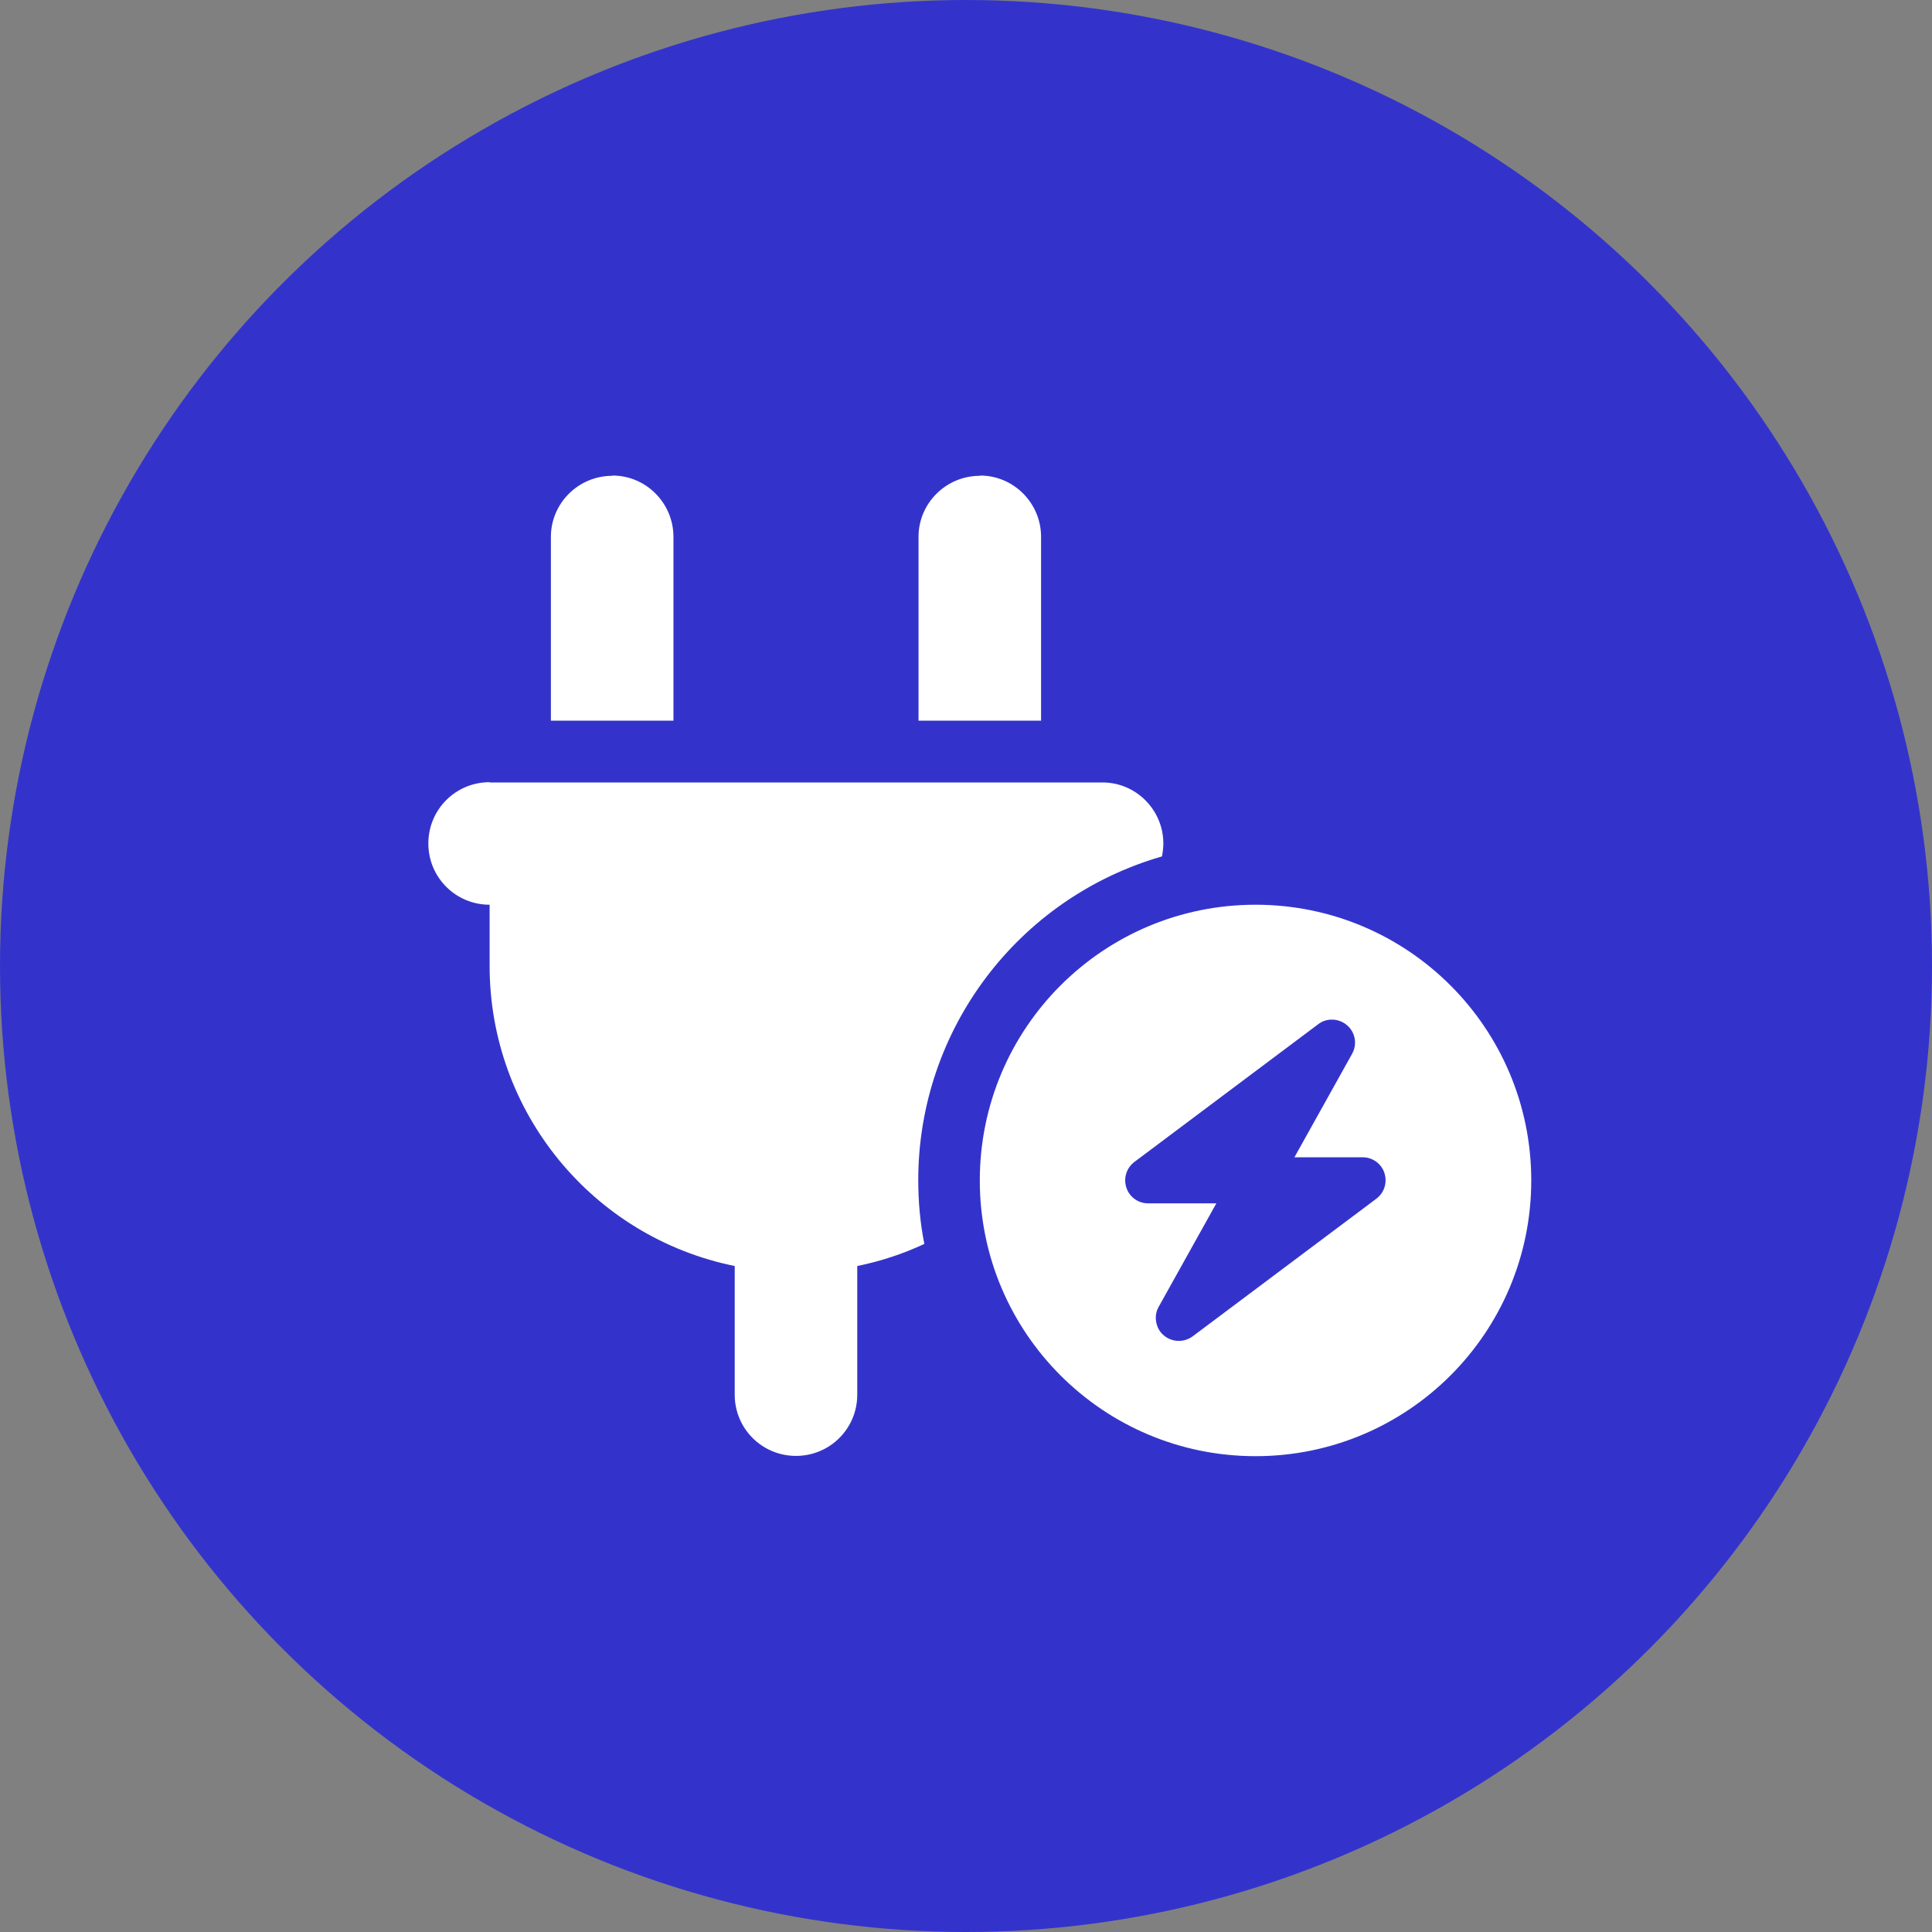
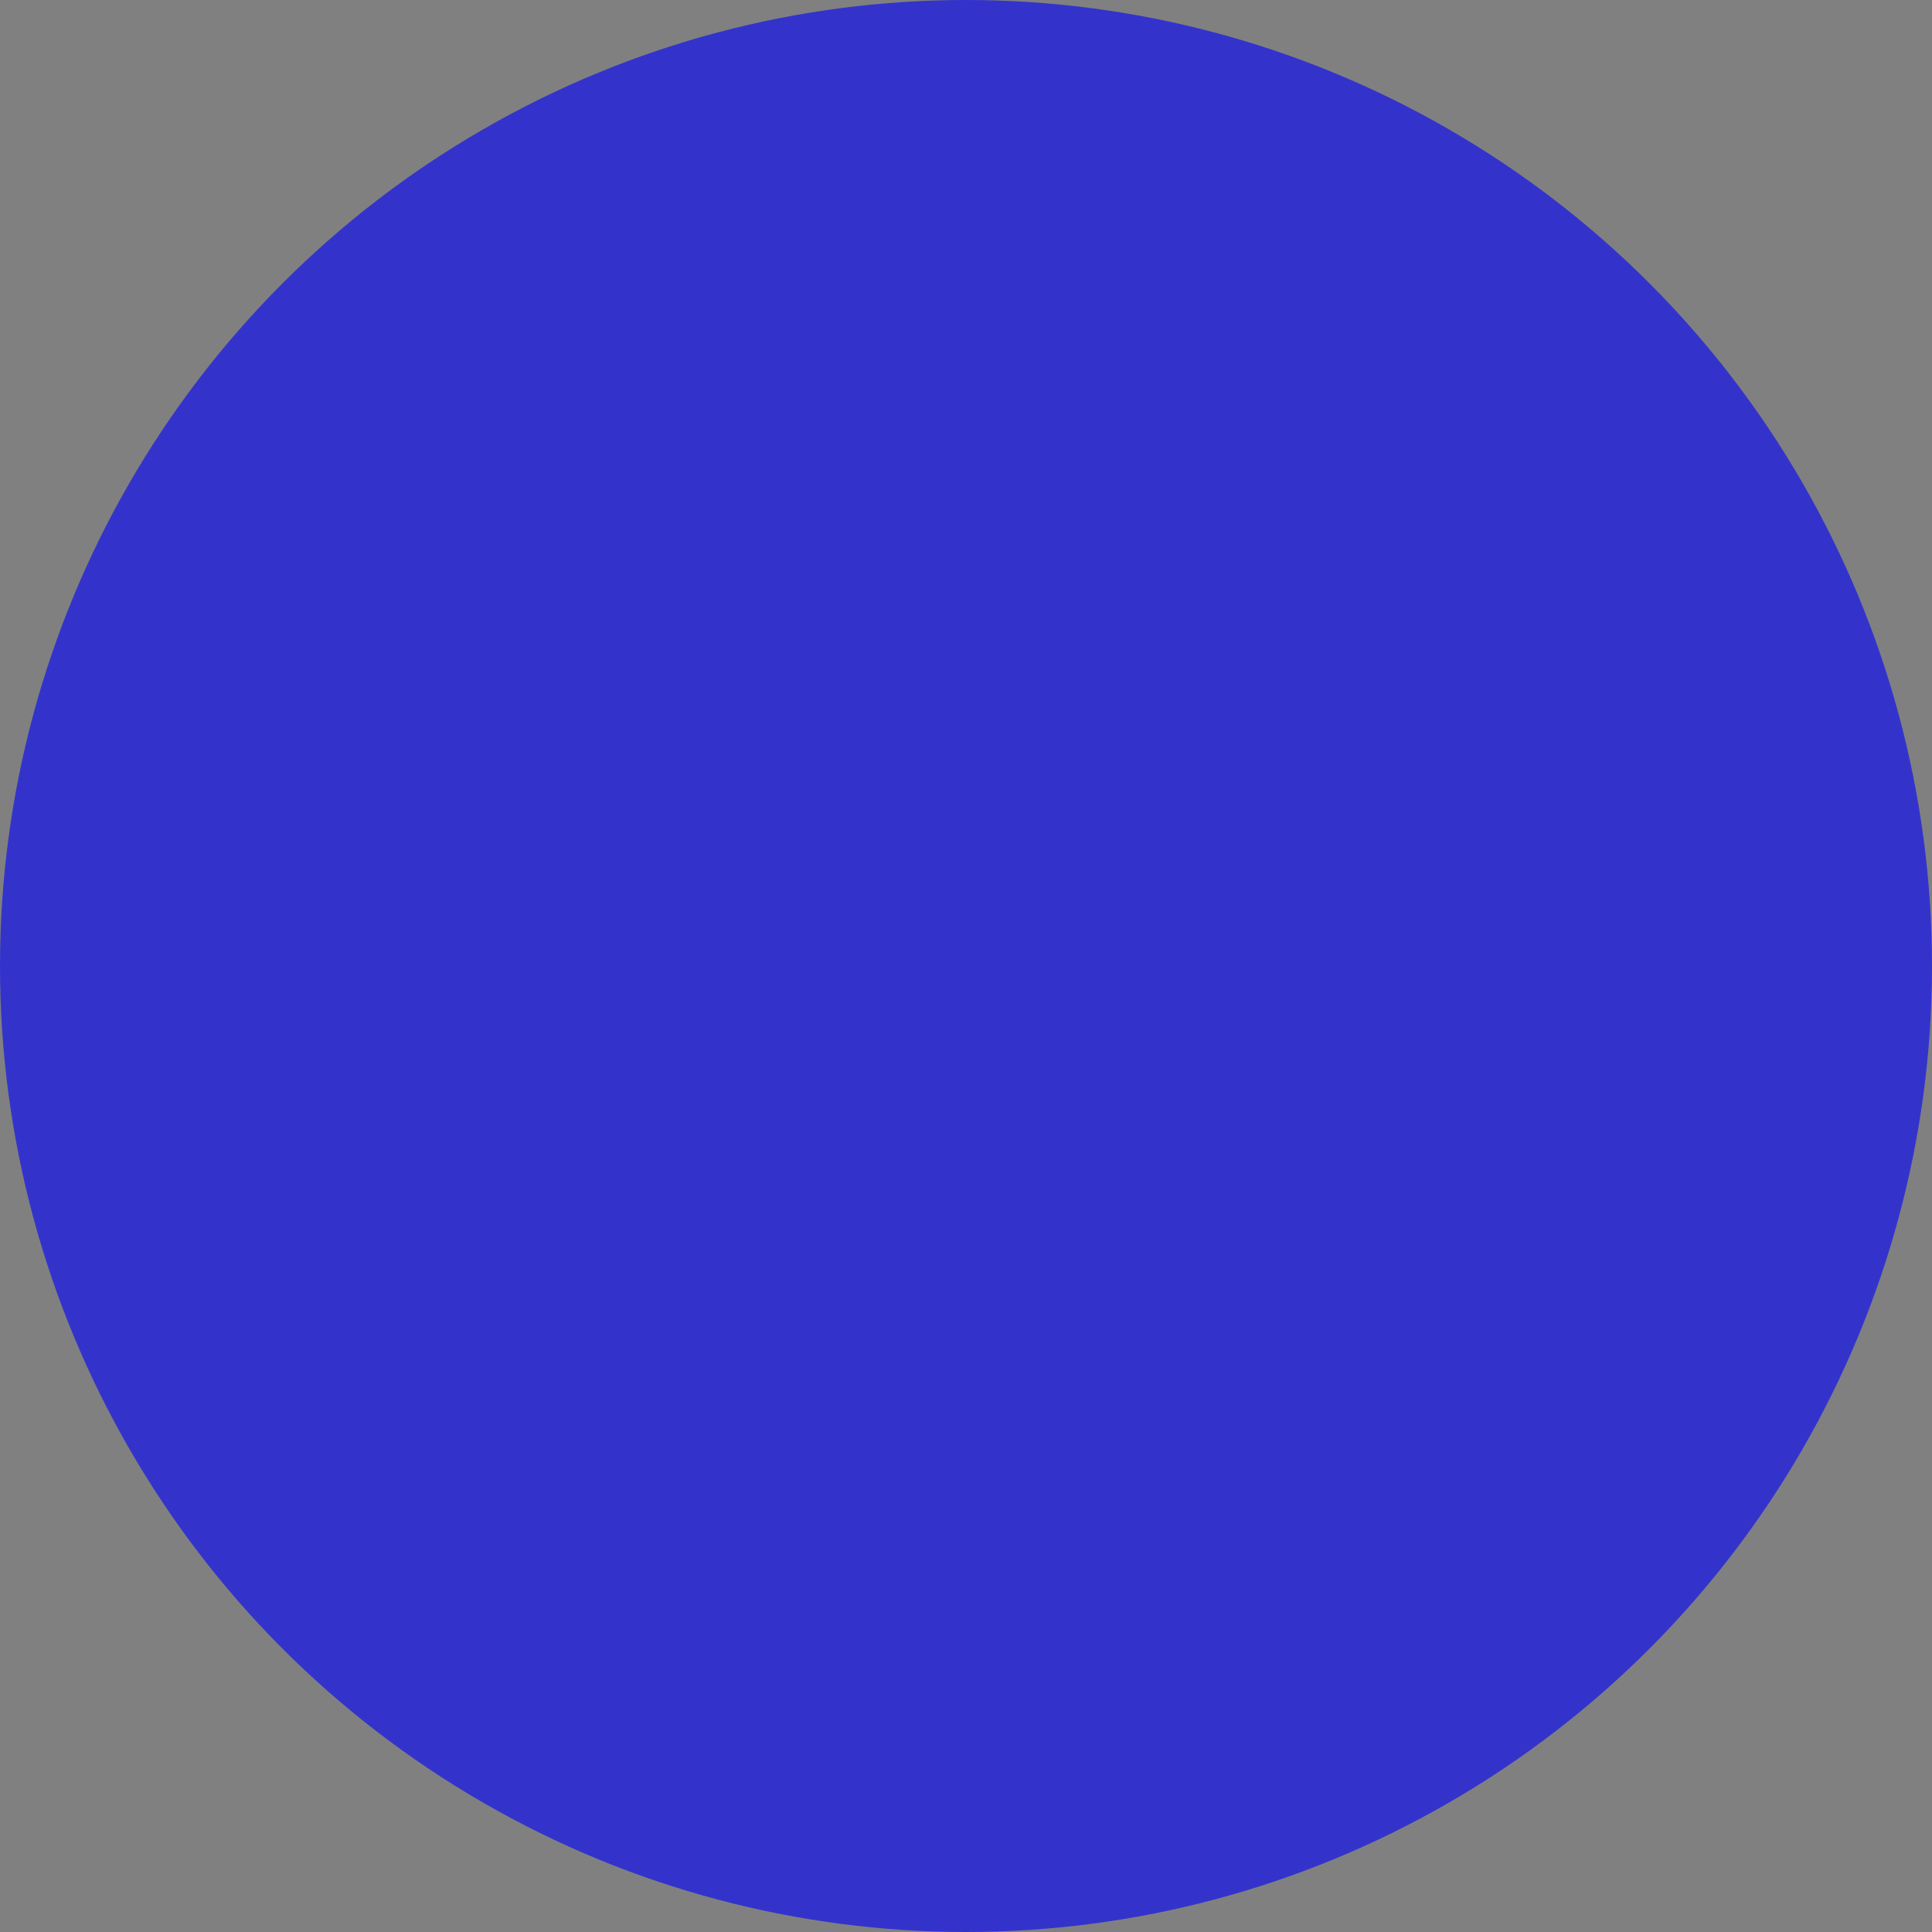
<svg xmlns="http://www.w3.org/2000/svg" id="Calque_2" data-name="Calque 2" viewBox="0 0 70 70">
  <rect x="0" y="0" width="70" height="70" fill="#808080" stroke="none" />
  <defs>
    <style>
      .cls-1 {
        fill: #33c;
      }

      .cls-2 {
        fill: #fff;
      }
    </style>
  </defs>
  <g id="Calque_1-2" data-name="Calque 1">
    <g id="Groupe_145-3" data-name="Groupe 145-3">
      <circle id="Ellipse_1-3" data-name="Ellipse 1-3" class="cls-1" cx="35" cy="35" r="35" />
-       <path id="Icon_fa-solid-plug-circle-bolt" data-name="Icon fa-solid-plug-circle-bolt" class="cls-2" d="M22.18,17.24c-1.22,0-2.22.99-2.22,2.21,0,0,0,0,0,0v6.66h4.44v-6.66c0-1.22-.99-2.22-2.21-2.22,0,0,0,0,0,0ZM35.5,17.24c-1.22,0-2.22.99-2.22,2.21,0,0,0,0,0,0v6.66h4.44v-6.66c0-1.22-.99-2.22-2.21-2.22,0,0,0,0,0,0ZM17.74,28.34c-1.23,0-2.22.99-2.22,2.22s.99,2.22,2.22,2.22v2.22c0,5.27,3.71,9.82,8.88,10.87v4.66c0,1.23.99,2.22,2.22,2.22s2.22-.99,2.22-2.22v-4.66c.84-.17,1.66-.44,2.43-.8-.15-.76-.22-1.53-.22-2.31,0-5.44,3.6-10.22,8.83-11.73.03-.16.05-.31.05-.47,0-1.22-1-2.22-2.22-2.21,0,0,0,0,0,0h-22.19ZM45.49,52.76c5.52,0,9.99-4.47,9.99-9.99,0-5.52-4.47-9.99-9.99-9.99-5.52,0-9.99,4.47-9.99,9.99s4.47,9.99,9.99,9.99h0ZM48.81,37.15c.3.26.37.69.18,1.03l-2.09,3.75h2.47c.36,0,.68.23.79.57.11.34,0,.71-.29.93l-6.66,4.99c-.37.27-.89.2-1.17-.17-.19-.26-.22-.62-.06-.9l2.09-3.75h-2.47c-.36,0-.68-.23-.79-.57-.11-.34,0-.71.29-.93l6.66-4.99c.31-.24.75-.22,1.05.04h0Z" />
    </g>
  </g>
</svg>